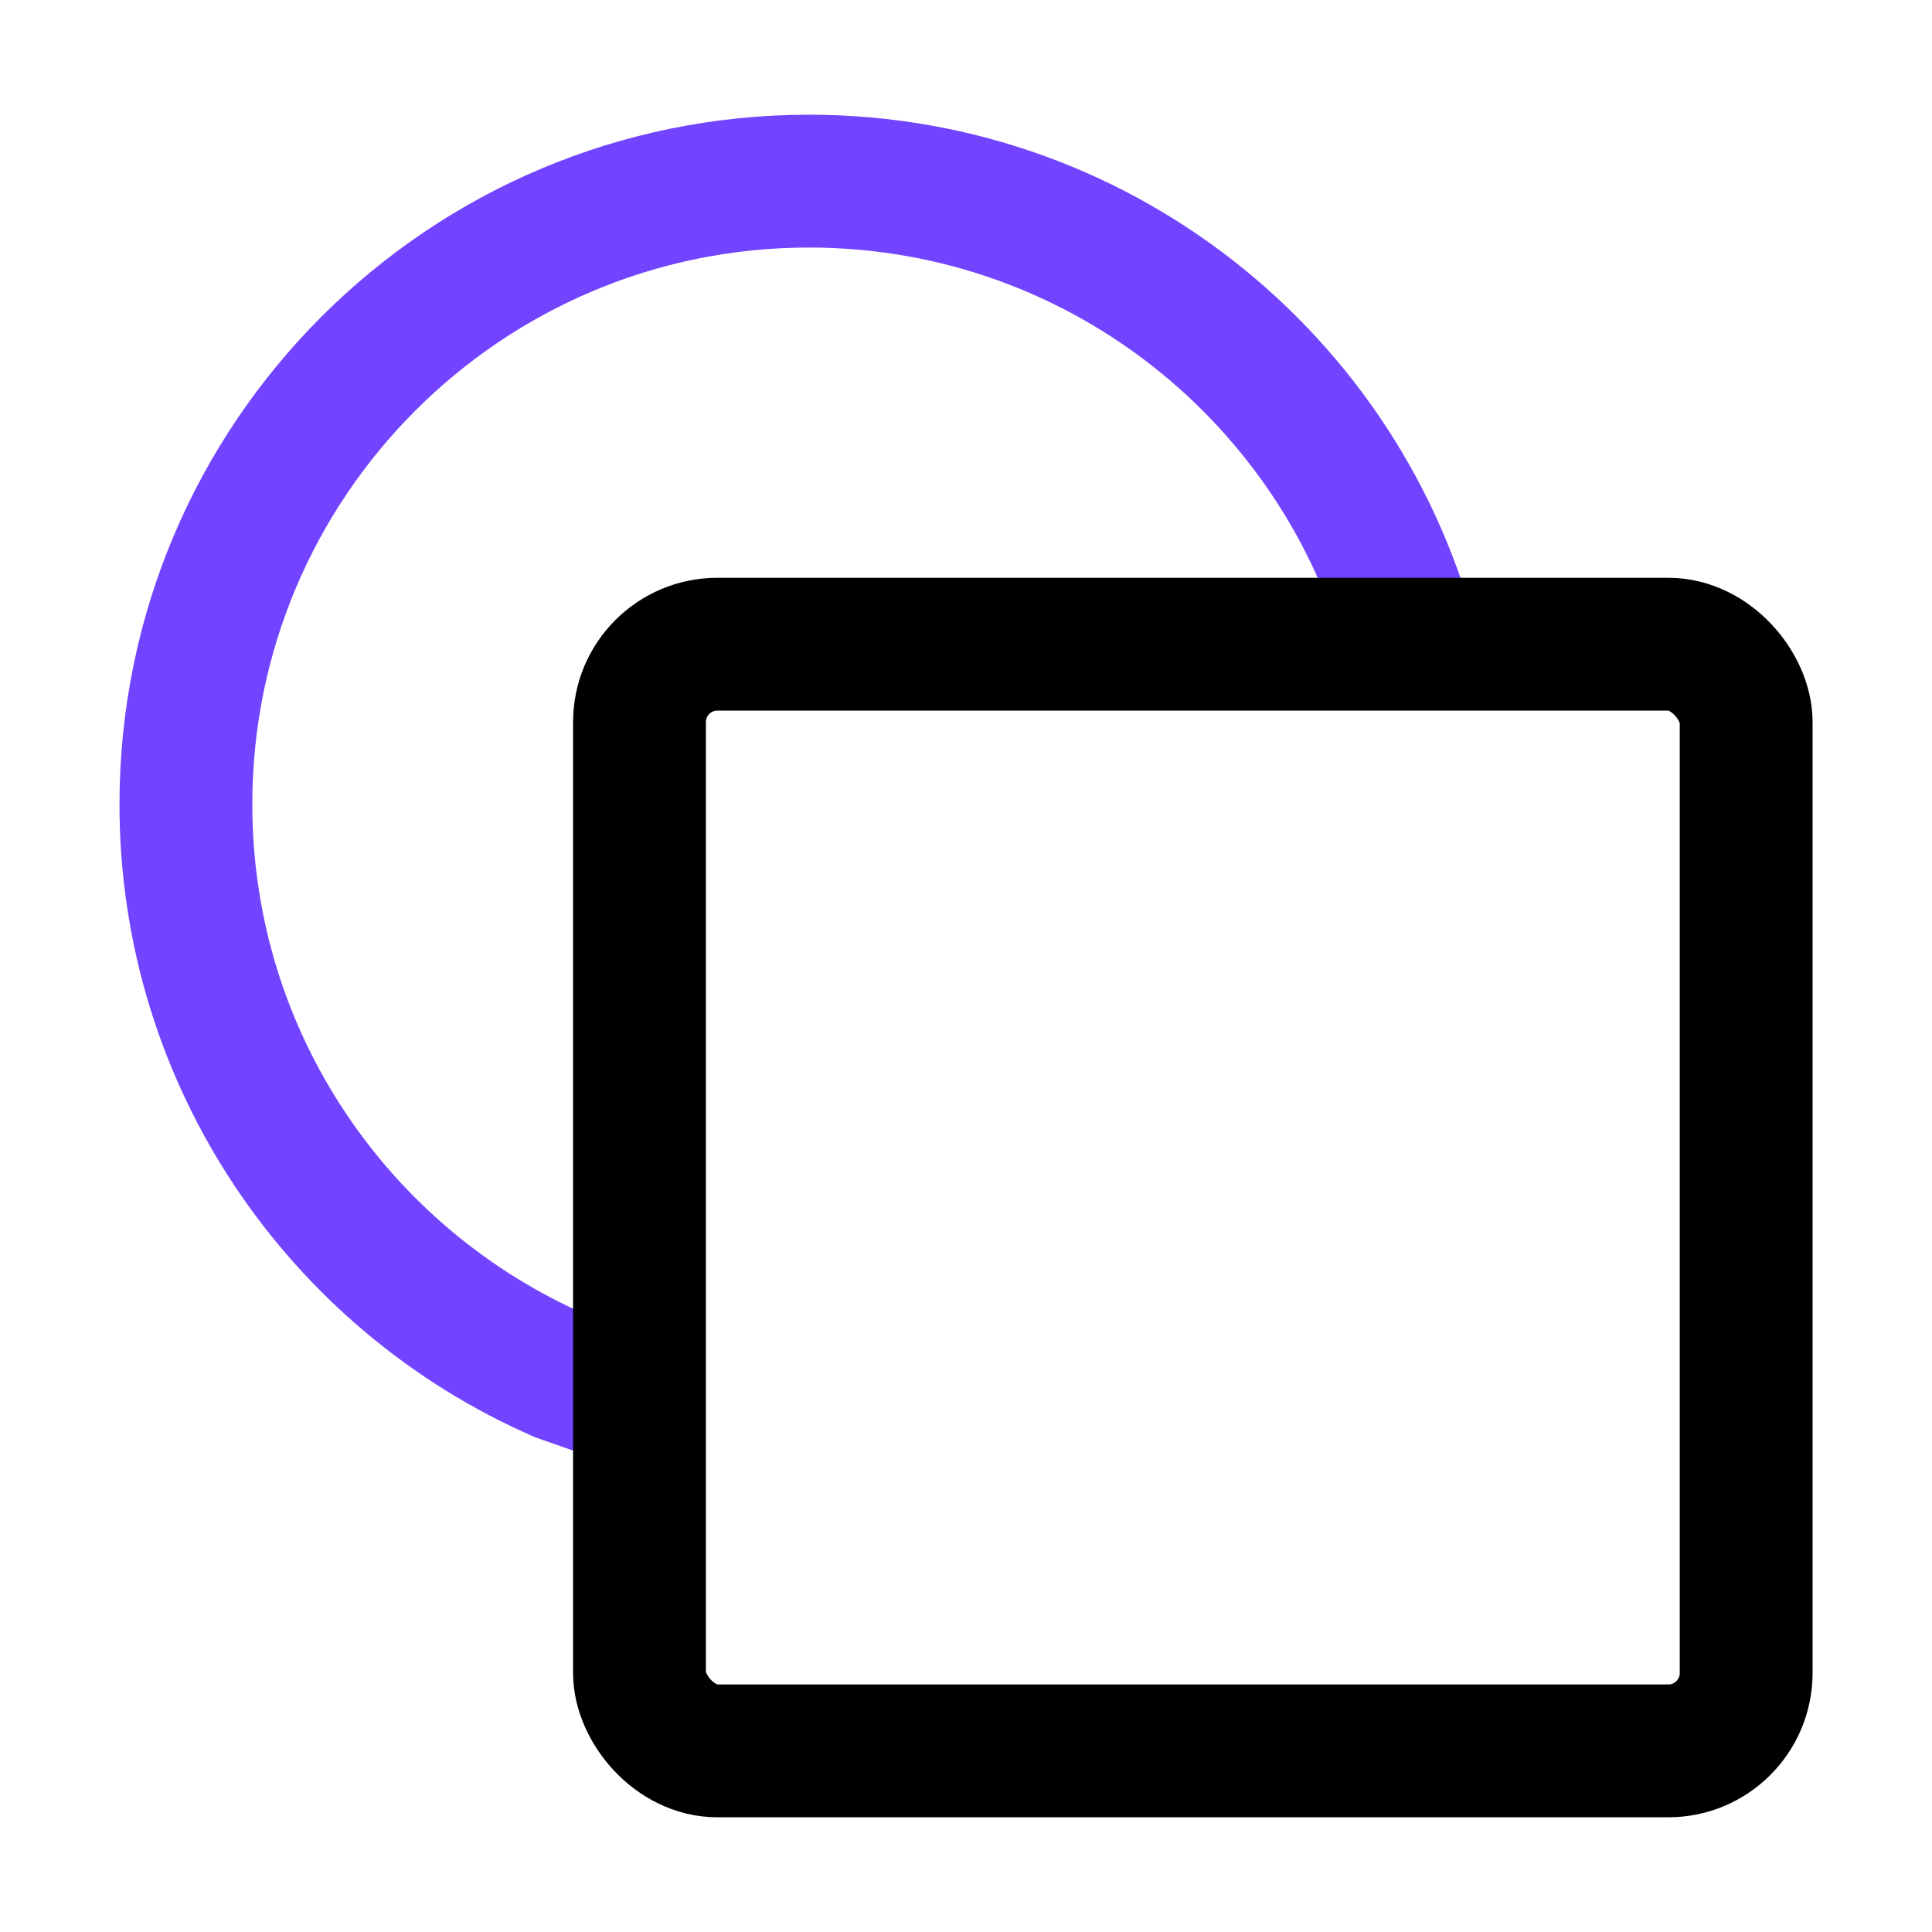
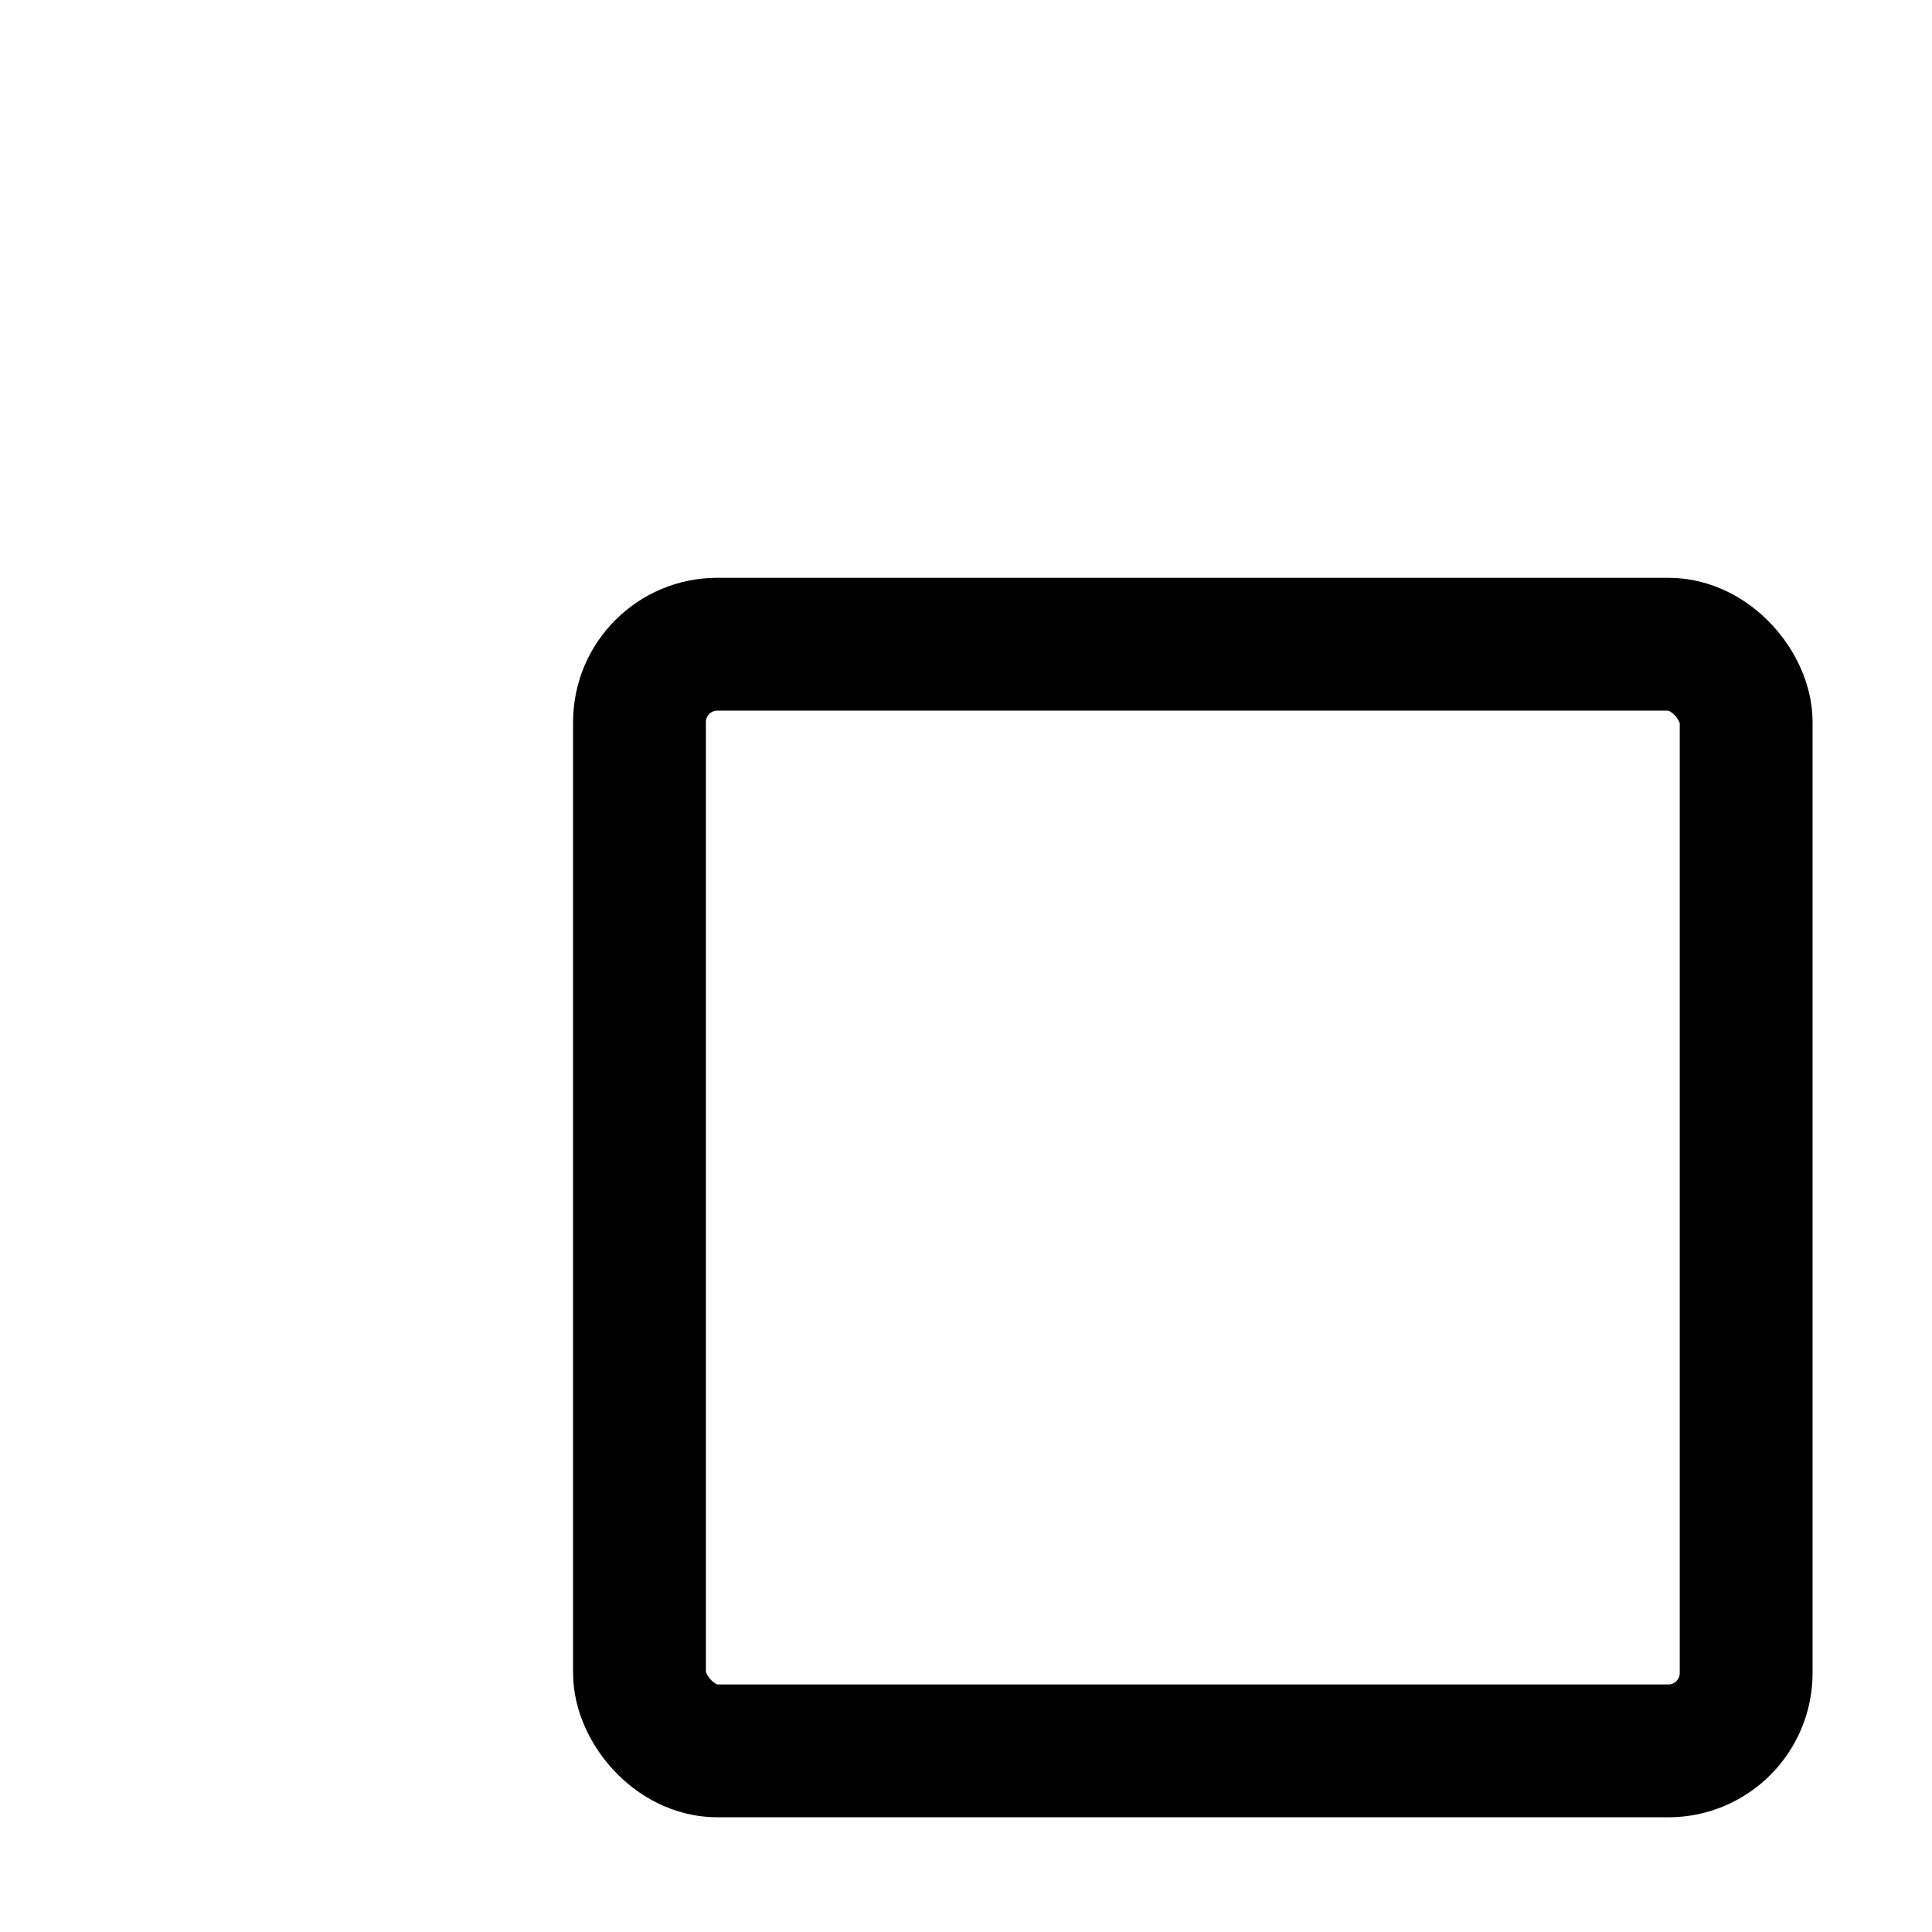
<svg xmlns="http://www.w3.org/2000/svg" width="32" height="32" viewBox="0 0 32 32" fill="none">
-   <path d="M23.48 11.096C22.463 6.465 18.336 3 13.4 3C7.7 3 3.079 7.621 3.079 13.321C3.079 17.553 5.626 21.191 9.271 22.783L10.667 23.273" stroke="#7344FF" stroke-width="2.2" />
  <rect x="10.592" y="10.67" width="18.33" height="18.33" rx="1.29" stroke="black" stroke-width="2.2" />
</svg>